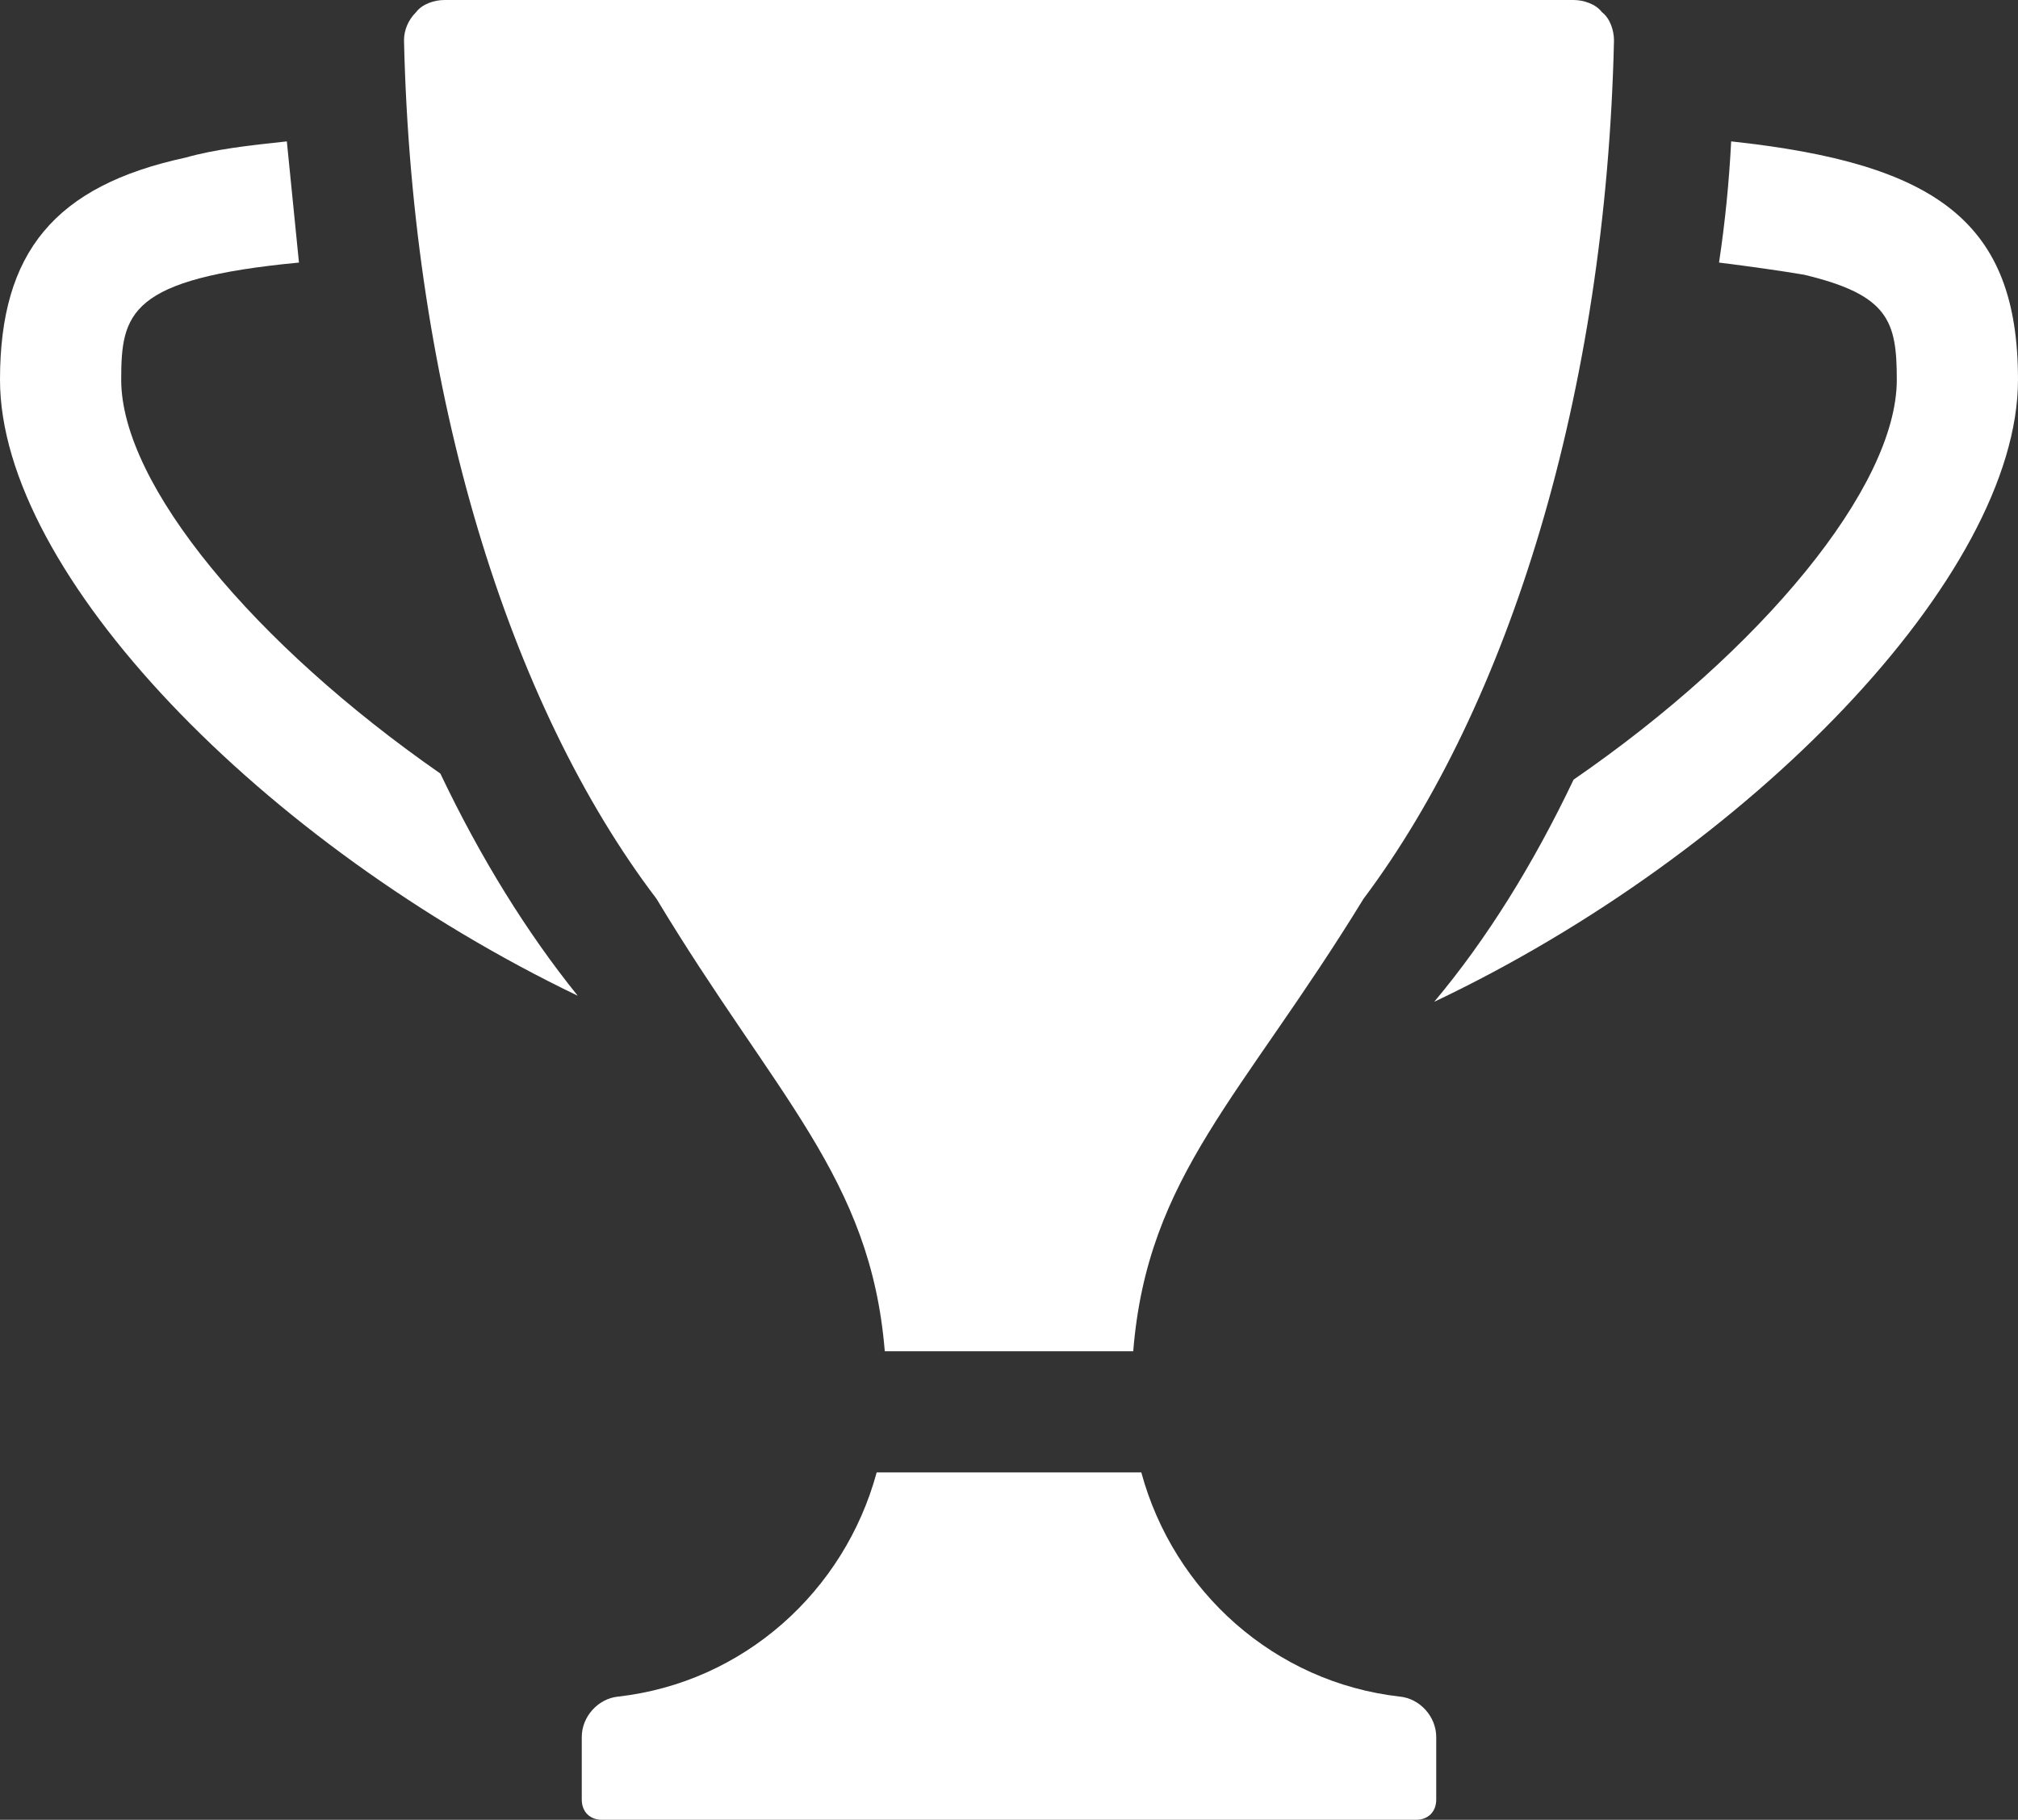
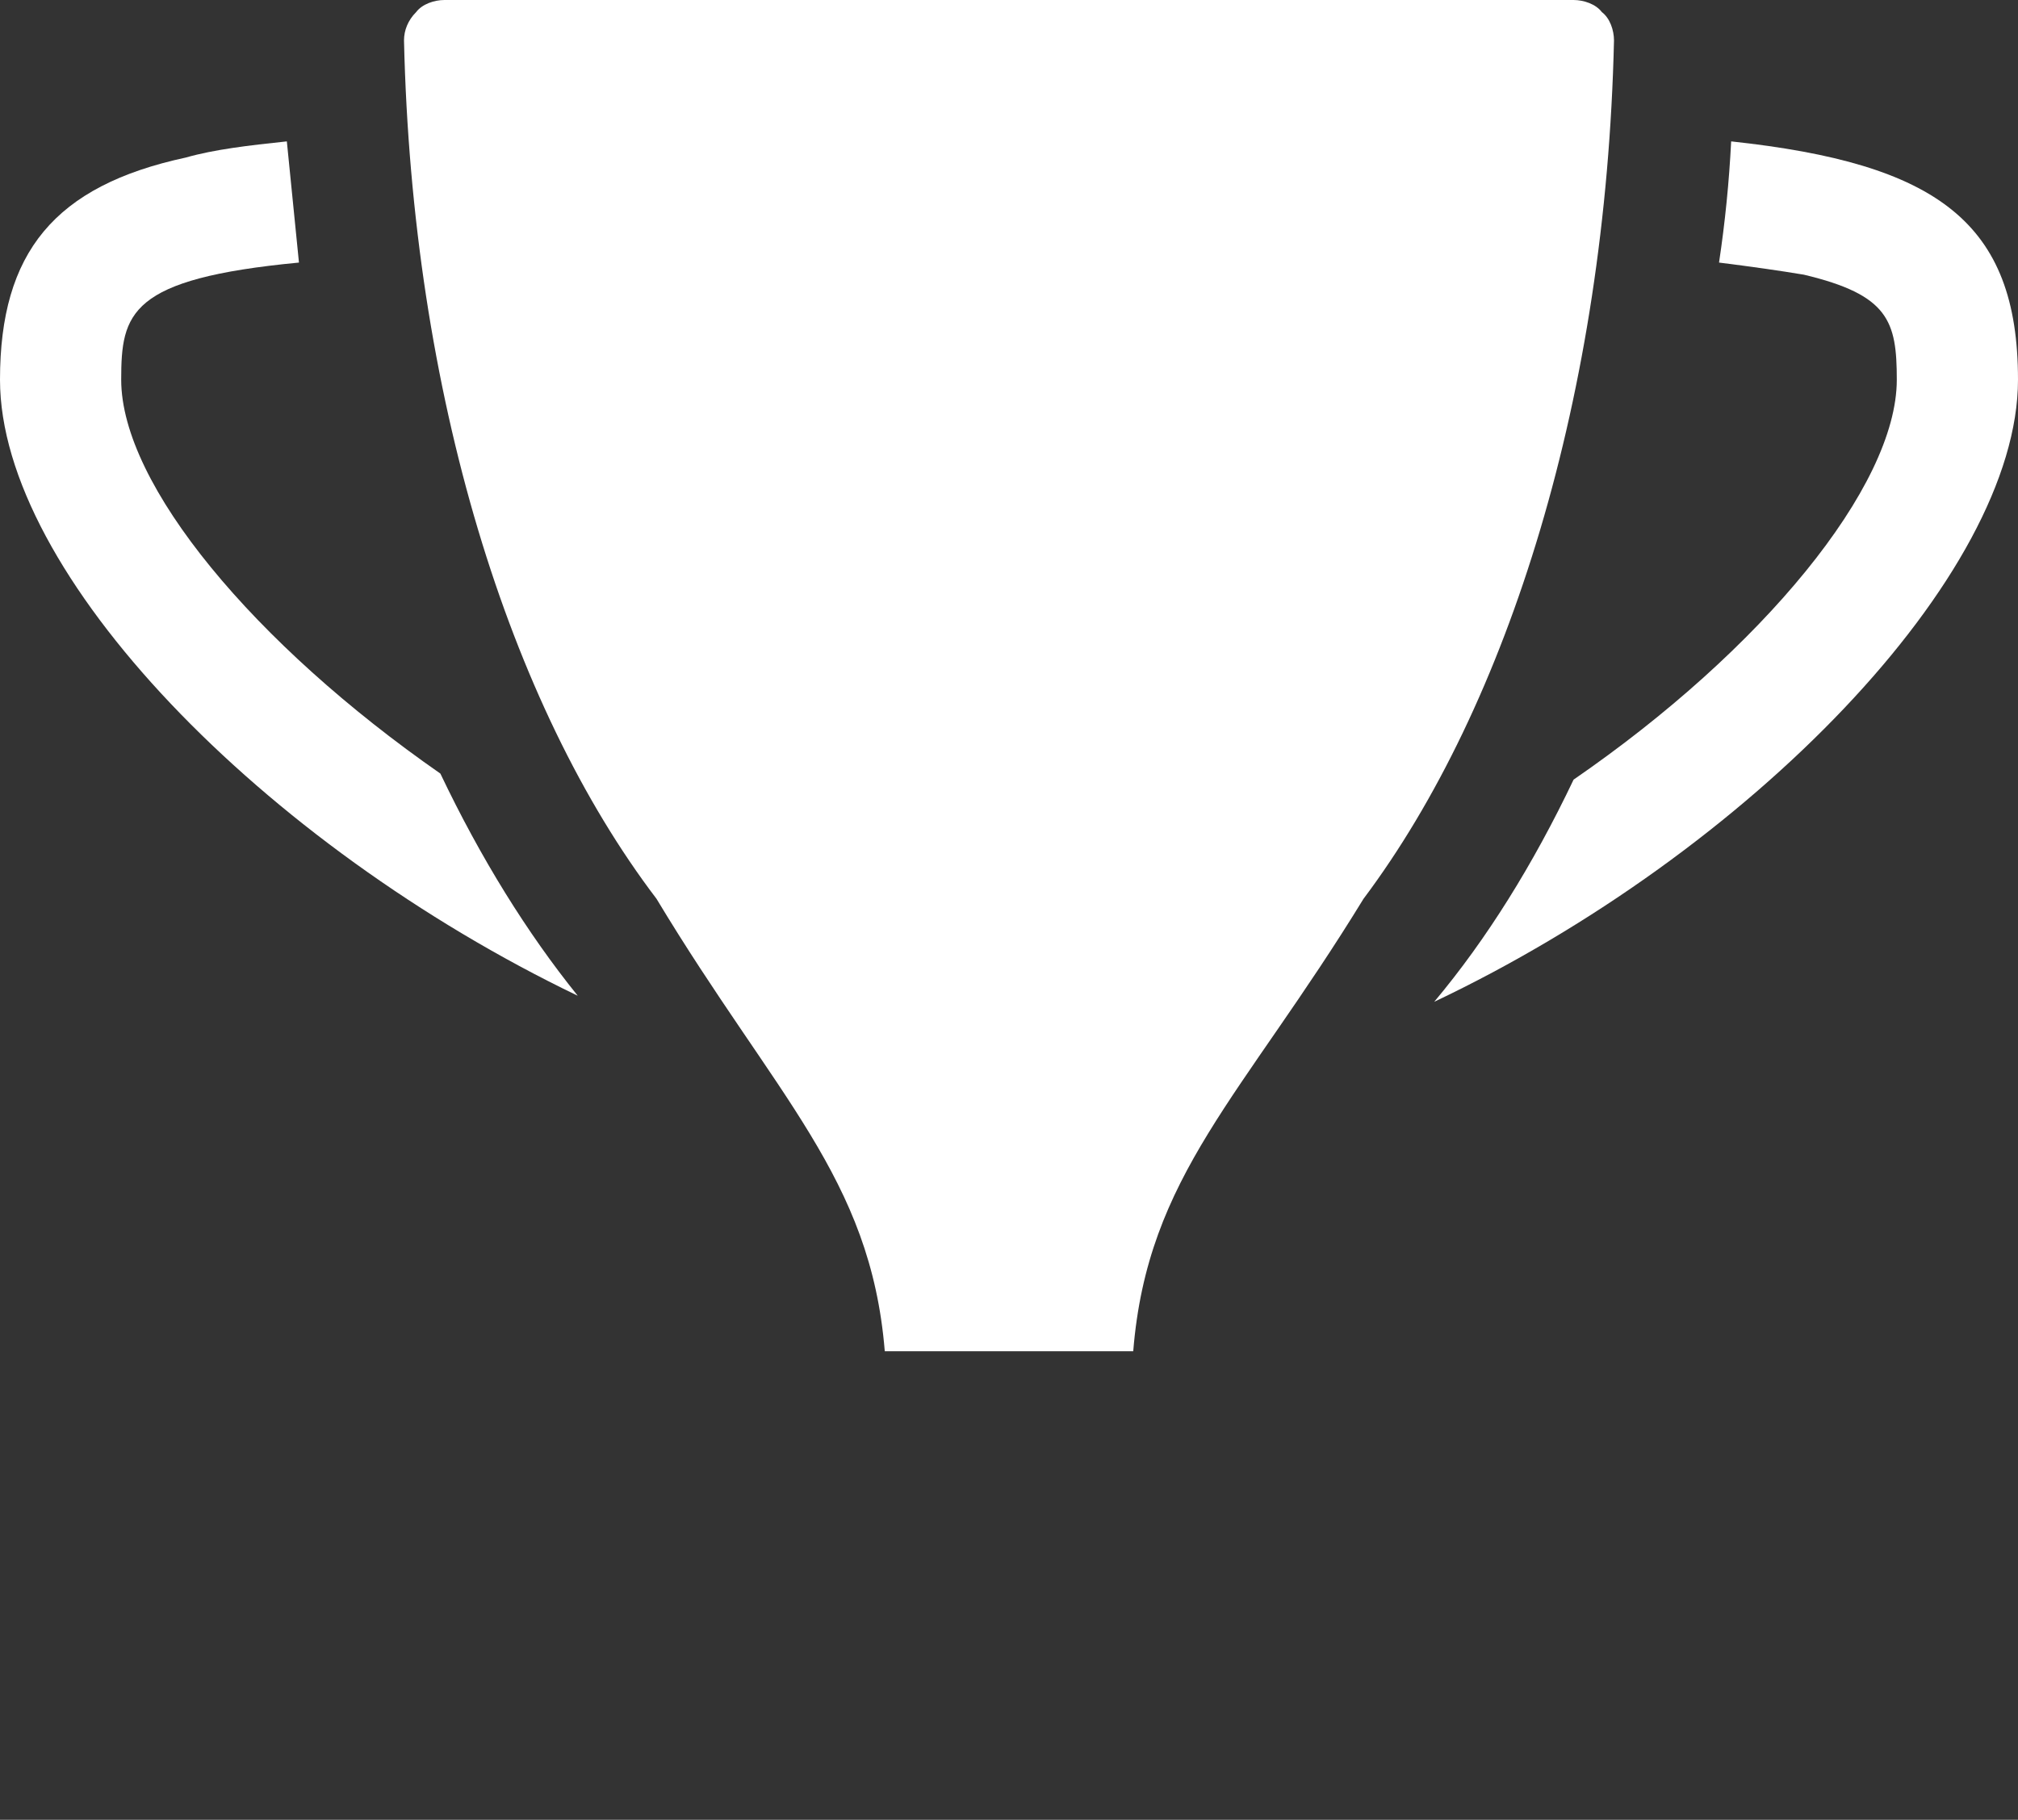
<svg xmlns="http://www.w3.org/2000/svg" xmlns:xlink="http://www.w3.org/1999/xlink" version="1.1" id="Layer_1" x="0px" y="0px" viewBox="0 0 99.9 90.1" style="enable-background:new 0 0 99.9 90.1;" xml:space="preserve">
  <rect x="0" y="0" width="99.9" height="90.1" fill="#333333" stroke="none" />
  <style type="text/css">
	.st0{clip-path:url(#SVGID_2_);fill:#FFFFFF;}
</style>
  <g>
    <defs>
      <rect id="SVGID_1_" y="0" width="99.9" height="90.1" />
    </defs>
    <clipPath id="SVGID_2_">
      <use xlink:href="#SVGID_1_" style="overflow:visible;" />
    </clipPath>
    <path class="st0" d="M85.7,7c-0.1,2-0.3,4-0.6,6c1.6,0.2,3,0.4,4.2,0.6c4.2,1,4.6,2.3,4.6,5.2c0,5.3-6.7,13.4-16,19.8   c-2,4.2-4.3,7.9-6.9,11c15.6-7.4,28.9-21.1,28.9-30.8C99.9,11,95.9,8.1,85.7,7" />
    <path class="st0" d="M6,18.8c0-3.3,0.4-5,8.8-5.8c-0.2-2-0.4-4-0.6-6c-1.9,0.2-3.6,0.4-5,0.8C2.7,9.2,0,12.5,0,18.8   c0,9.6,13,23,28.6,30.5c-2.5-3.1-4.8-6.8-6.8-11C12.6,31.9,6,24,6,18.8" />
-     <path class="st0" d="M69.3,84c-6.2-0.7-11.2-5.2-12.8-11.1H43.4c-1.6,5.9-6.6,10.4-12.8,11.1c-1,0.1-1.8,1-1.8,2v3.1   c0,0.6,0.4,1,1,1h40.3c0.6,0,1-0.4,1-1V86C71.1,85,70.3,84.1,69.3,84" />
    <path class="st0" d="M43.8,66.9h12.3c0.7-8.7,5.4-12.6,11.4-22.4c7.2-9.6,12-25,12.4-42.5c0-0.5-0.2-1.1-0.6-1.4   C79,0.2,78.4,0,77.9,0H22c-0.5,0-1.1,0.2-1.4,0.6C20.2,1,20,1.5,20,2c0.4,17.5,5.2,32.9,12.5,42.5C38.4,54.3,43.1,58.3,43.8,66.9" />
  </g>
</svg>